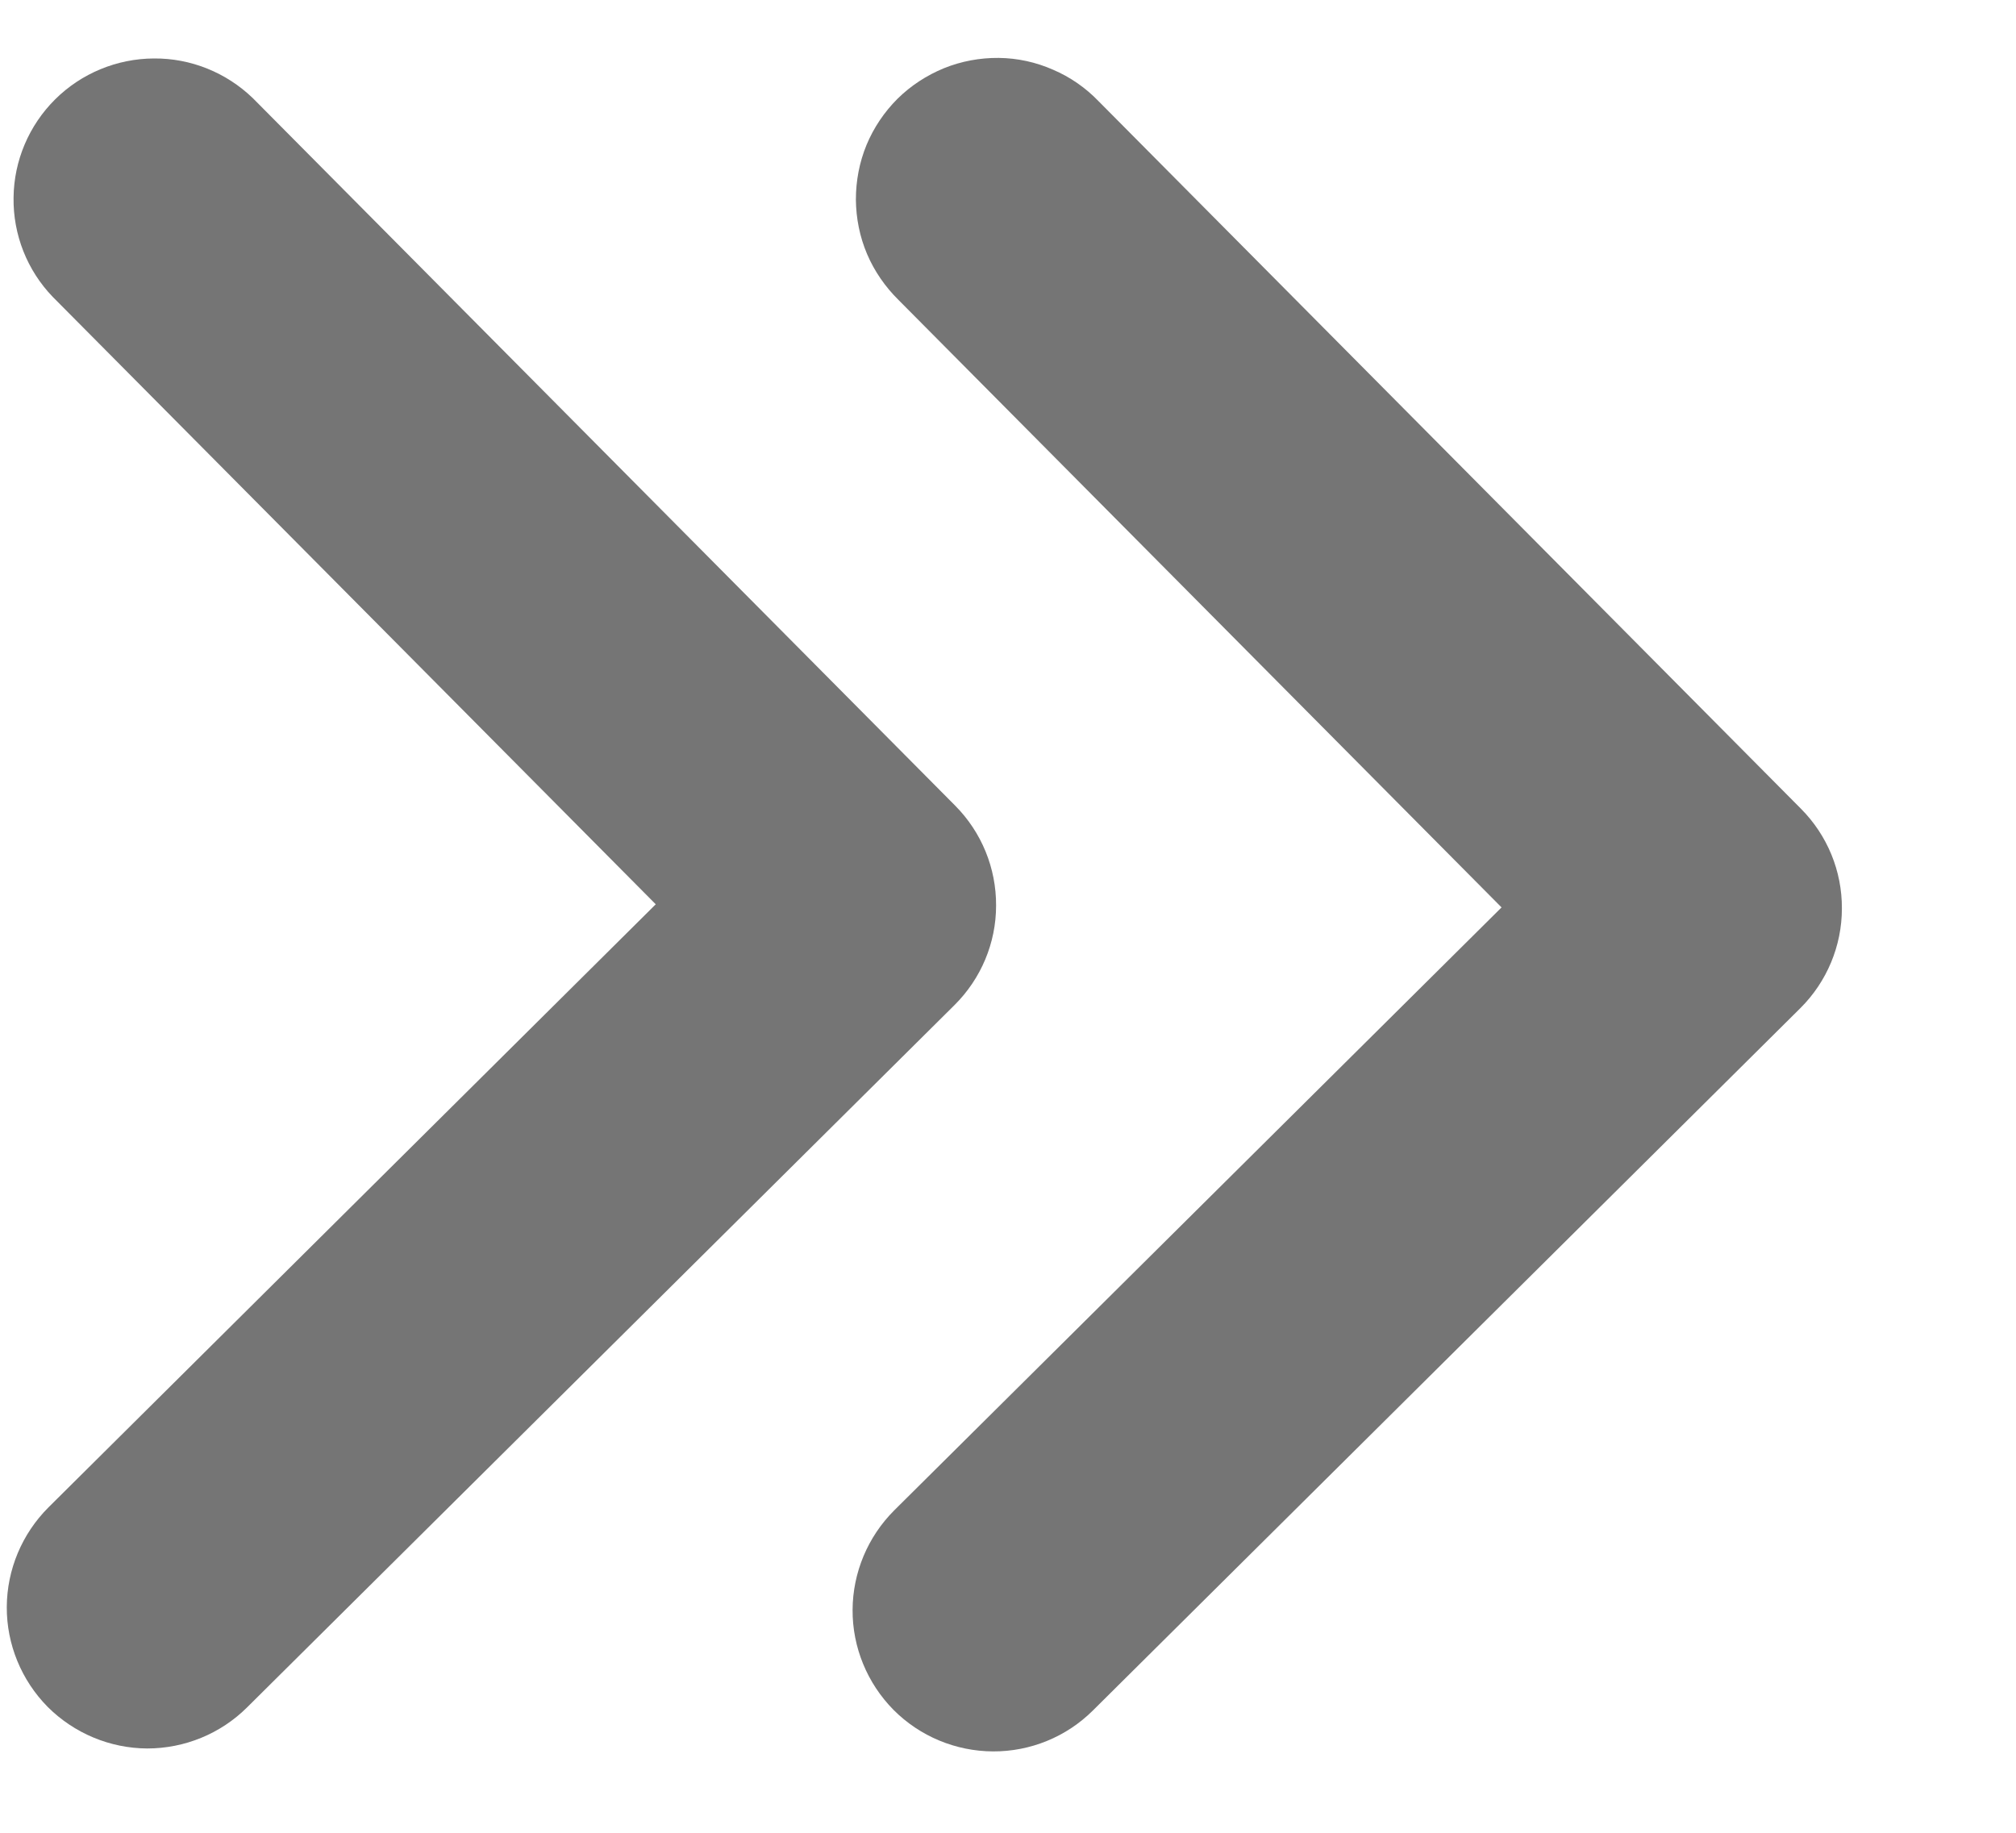
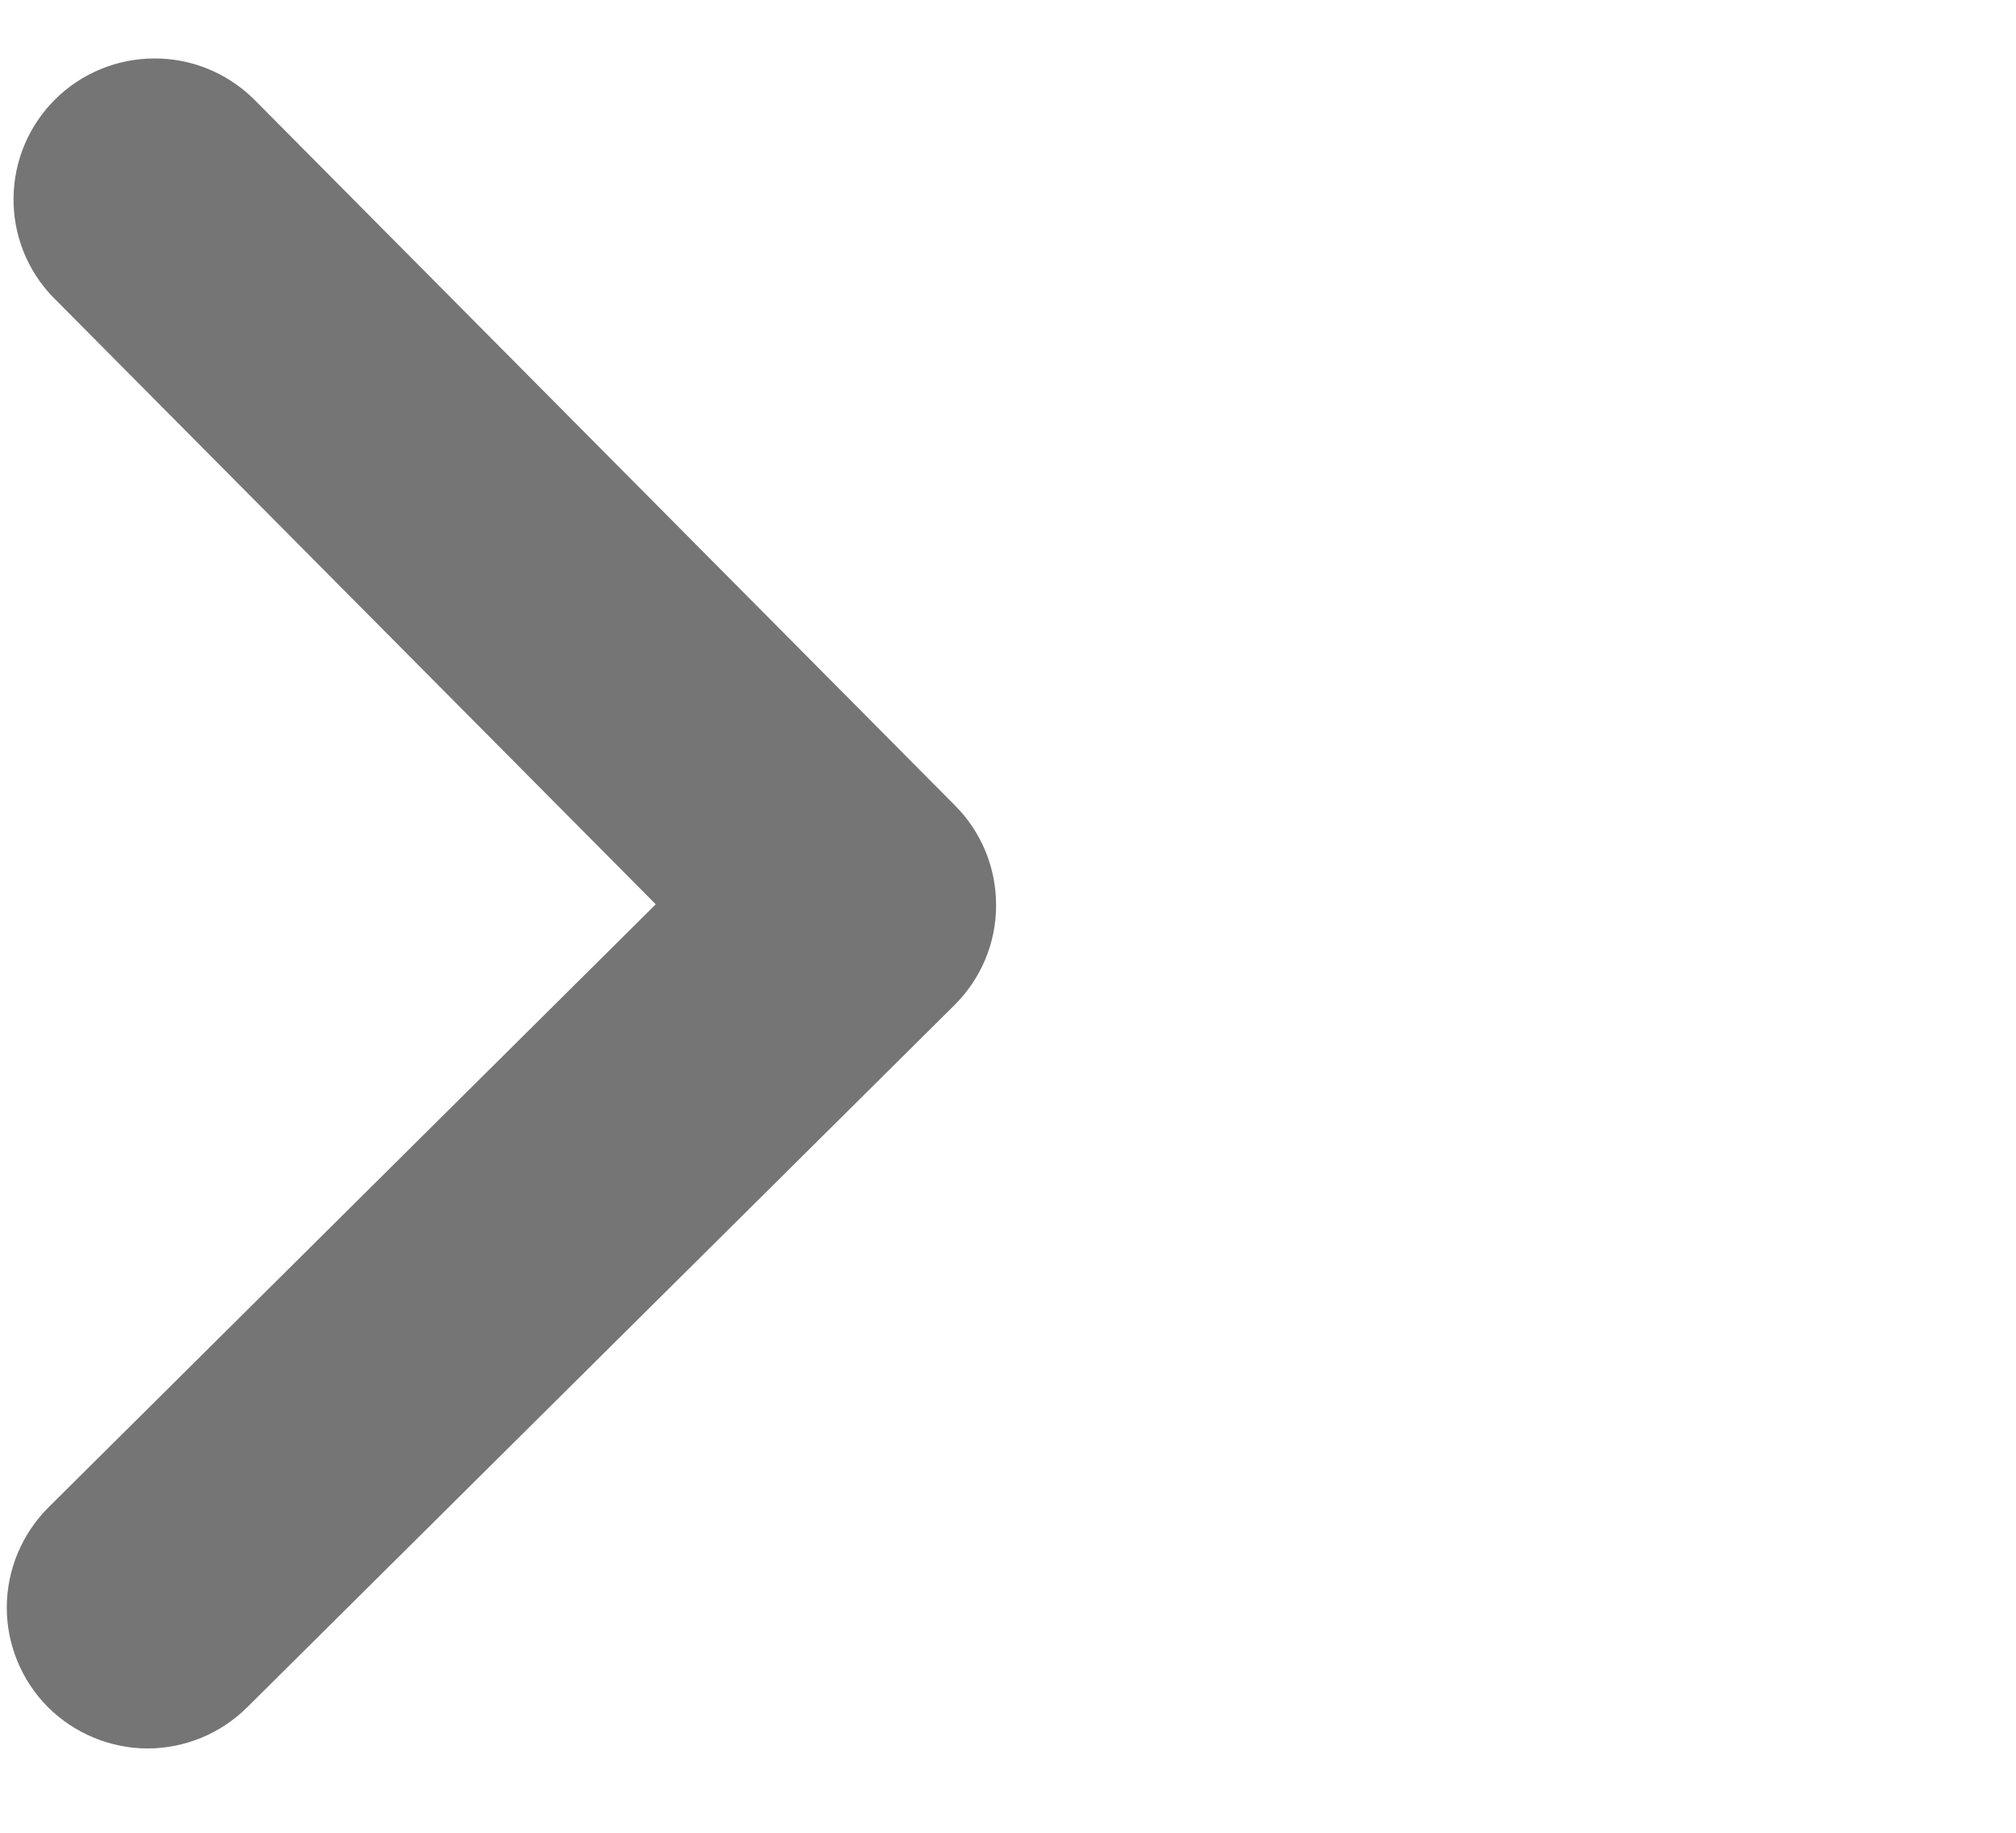
<svg xmlns="http://www.w3.org/2000/svg" width="11" height="10" viewBox="0 0 11 10" fill="none">
-   <path fill-rule="evenodd" clip-rule="evenodd" d="M4.875 9.329C4.732 9.184 4.651 8.988 4.652 8.784C4.653 8.58 4.735 8.385 4.879 8.241L8.193 4.951L4.903 1.637C4.83 1.565 4.771 1.48 4.731 1.386C4.691 1.292 4.671 1.191 4.67 1.089C4.67 0.987 4.689 0.886 4.728 0.791C4.767 0.697 4.825 0.611 4.897 0.539C4.97 0.467 5.056 0.411 5.151 0.372C5.245 0.334 5.347 0.315 5.449 0.316C5.551 0.317 5.652 0.339 5.745 0.38C5.839 0.42 5.924 0.479 5.995 0.553L9.827 4.413C9.971 4.558 10.051 4.753 10.05 4.957C10.05 5.161 9.968 5.357 9.823 5.501L5.963 9.333C5.818 9.477 5.622 9.557 5.418 9.556C5.215 9.555 5.019 9.474 4.875 9.329Z" fill="#757575" />
  <path fill-rule="evenodd" clip-rule="evenodd" d="M0.26 9.313C0.117 9.168 0.036 8.972 0.037 8.768C0.038 8.564 0.12 8.369 0.264 8.225L3.578 4.934L0.288 1.62C0.148 1.475 0.071 1.28 0.074 1.078C0.076 0.877 0.158 0.684 0.301 0.542C0.444 0.4 0.638 0.32 0.839 0.319C1.041 0.317 1.235 0.396 1.38 0.536L5.212 4.396C5.356 4.541 5.436 4.737 5.435 4.941C5.435 5.145 5.353 5.34 5.208 5.484L1.348 9.316C1.203 9.46 1.007 9.54 0.803 9.54C0.6 9.539 0.404 9.457 0.26 9.313V9.313Z" fill="#757575" />
</svg>